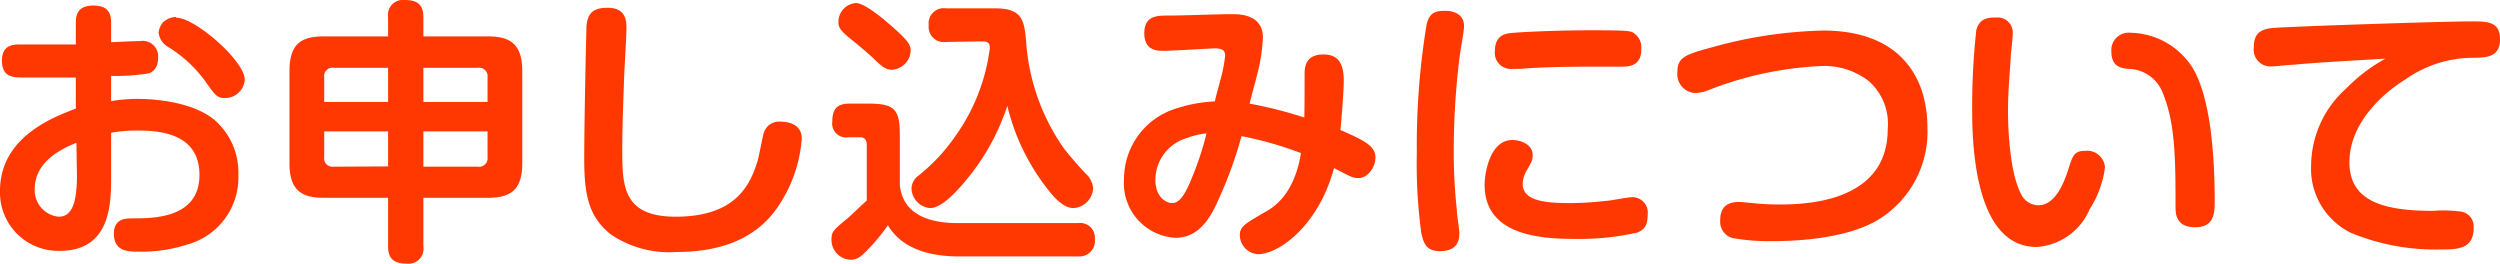
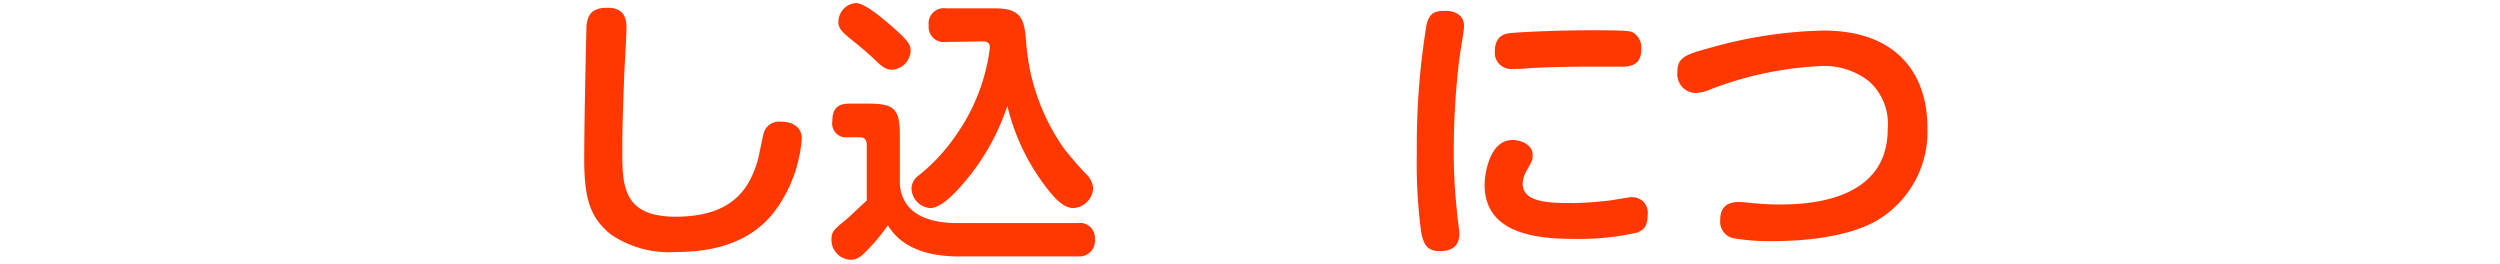
<svg xmlns="http://www.w3.org/2000/svg" width="179.98" height="18.98" viewBox="0 0 179.98 18.98">
  <defs>
    <style>
      .cls-1 {
        fill: #ff3700;
      }
    </style>
  </defs>
  <g id="レイヤー_2" data-name="レイヤー 2">
    <g id="_レイヤー_" data-name="&lt;レイヤー&gt;">
      <g id="entry_caution_title">
-         <path class="cls-1" d="M9.38,7.82a11.34,11.34,0,0,1,1.92-.16c.38,0,3.64,0,5.48,1.48a5,5,0,0,1,1.76,4,5,5,0,0,1-3.66,5,10.76,10.76,0,0,1-3.46.52c-.8,0-1.84,0-1.84-1.3,0-1.1.86-1.1,1.4-1.1,1.42,0,4.76,0,4.76-3.12,0-2.8-2.48-3.2-4.36-3.2a10,10,0,0,0-2,.16v3.12c0,1.92,0,5.38-3.7,5.38a4.2,4.2,0,0,1-4.3-4.32c0-3.82,3.74-5.28,5.46-5.92V6.12c-1.22,0-3.72,0-3.78,0-.7,0-1.54,0-1.54-1.22S2.46,3.74,3,3.74c2.42,0,2.7,0,3.84,0V2.28c0-.5,0-1.34,1.26-1.34s1.28.8,1.28,1.34v1.3c1.7-.08,1.9-.08,2.08-.08a1.11,1.11,0,0,1,1.3,1.2c0,.86-.52,1.08-.68,1.12A13.77,13.77,0,0,1,9.38,6Zm-2.5,3c-1.06.42-3,1.36-3,3.32a1.91,1.91,0,0,0,1.72,2c.9,0,1.32-.84,1.32-3Zm7.18-9C15.34,1.76,19,4.9,19,6.28A1.42,1.42,0,0,1,17.56,7.6c-.54,0-.7-.22-1.34-1.12a9.35,9.35,0,0,0-2.8-2.6,1.34,1.34,0,0,1-.62-1,1.35,1.35,0,0,1,.32-.74A1.47,1.47,0,0,1,14.06,1.76Z" transform="translate(-1.38 -0.54)" />
-         <path class="cls-1" d="M29.32,1.78A1.08,1.08,0,0,1,30.52.54c1,0,1.34.42,1.34,1.24V3.16H36.5c1.58,0,2.48.52,2.48,2.5V12.3c0,2-.94,2.48-2.48,2.48H31.86v3.5a1.08,1.08,0,0,1-1.2,1.24c-1,0-1.34-.44-1.34-1.24v-3.5H24.7c-1.54,0-2.48-.48-2.48-2.48V5.66c0-2,.88-2.5,2.48-2.5h4.62Zm-4.6,6.1h4.6V5.42H25.4a.6.6,0,0,0-.68.68Zm4.6,4.64V10h-4.6v1.86a.6.6,0,0,0,.68.68Zm2.54-7.1V7.88h4.62V6.1a.61.61,0,0,0-.7-.68ZM36.48,10H31.86v2.54h3.92a.61.61,0,0,0,.7-.68Z" transform="translate(-1.38 -0.54)" />
        <path class="cls-1" d="M46.48,2.58c0,.52-.14,2.86-.16,3.34-.14,3.84-.14,4.5-.14,5.36,0,2.58,0,4.86,3.84,4.86,4.26,0,5.36-2.2,5.92-4.08.08-.3.34-1.66.42-1.94a1.15,1.15,0,0,1,1.22-.82c.32,0,1.52.06,1.52,1.22a10,10,0,0,1-1.74,4.94c-1.6,2.34-4.22,3.22-7.26,3.22a7.49,7.49,0,0,1-4.74-1.26c-1.5-1.2-1.92-2.62-1.92-5.38,0-3.2.16-9.54.16-9.62.08-.78.34-1.32,1.5-1.32C46.48,1.08,46.48,2.12,46.48,2.58Z" transform="translate(-1.38 -0.54)" />
        <path class="cls-1" d="M79,16.6a1.06,1.06,0,0,1,1.2,1.14A1.12,1.12,0,0,1,79,19H70.4c-3.64,0-4.72-1.64-5.1-2.24A13.38,13.38,0,0,1,64,18.36c-.6.64-.88.88-1.4.88a1.43,1.43,0,0,1-1.36-1.46c0-.56.16-.7,1.06-1.44.32-.26,1-.94,1.48-1.36V11c0-.14,0-.58-.48-.58h-.84A1,1,0,0,1,61.3,9.28c0-.9.36-1.28,1.22-1.28h1.4c1.84,0,2.24.4,2.24,2.24v3.64c.26,2.38,2.62,2.72,4.14,2.72ZM63,.76c.64,0,2,1.16,2.64,1.72,1.12,1,1.3,1.28,1.3,1.72a1.43,1.43,0,0,1-1.34,1.36c-.42,0-.68-.18-1.26-.74s-1.48-1.28-1.6-1.38c-.6-.48-1-.82-1-1.26A1.36,1.36,0,0,1,63,.76Zm6.48,2.8a1.09,1.09,0,0,1-1.24-1.2,1.09,1.09,0,0,1,1.24-1.22H73c2.06,0,2.14.9,2.28,2.74a15.19,15.19,0,0,0,2.66,7.3c.38.5,1,1.22,1.56,1.82a1.66,1.66,0,0,1,.58,1.1,1.52,1.52,0,0,1-1.4,1.42c-.62,0-1.22-.48-2-1.52A15.56,15.56,0,0,1,73.9,8.16,16.22,16.22,0,0,1,71.34,13c-.78,1-2.06,2.52-3,2.52A1.46,1.46,0,0,1,67,14.08a1.22,1.22,0,0,1,.38-.8,13.17,13.17,0,0,0,2.82-3A13.86,13.86,0,0,0,72.64,4c0-.18,0-.48-.5-.48Z" transform="translate(-1.38 -0.54)" />
-         <path class="cls-1" d="M95.3,5.84c0-.74.26-1.38,1.36-1.38s1.46.7,1.46,1.9c0,.88-.2,3.2-.24,3.54,1.86.8,2.52,1.2,2.52,2,0,.64-.52,1.46-1.22,1.46-.38,0-.5-.06-1.76-.72-1.14,4.2-4,6.2-5.48,6.2a1.39,1.39,0,0,1-1.3-1.34c0-.64.26-.8,2-1.8,1.9-1.12,2.28-3.46,2.4-4.14a26.29,26.29,0,0,0-4.28-1.22A29.79,29.79,0,0,1,89.06,15c-.74,1.7-1.66,2.66-3.06,2.66a3.93,3.93,0,0,1-3.7-4.2,5.31,5.31,0,0,1,3.86-5.14,10.16,10.16,0,0,1,2.68-.48c.06-.32.48-1.82.52-2a11,11,0,0,0,.22-1.3c0-.36-.2-.52-.76-.52-.12,0-3.08.18-3.68.18-.42,0-1.38,0-1.38-1.26s.9-1.28,1.68-1.28c1.3,0,3.38-.1,4.68-.1.44,0,2.18,0,2.18,1.68A12.88,12.88,0,0,1,92,5.44c-.08.4-.58,2.2-.66,2.56a31.18,31.18,0,0,1,3.94,1C95.3,7.92,95.3,7.72,95.3,5.84Zm-8.48,4.64a3.14,3.14,0,0,0-2.26,3c0,1.34.86,1.68,1.2,1.68.52,0,.92-.56,1.42-1.8a21.65,21.65,0,0,0,1.06-3.22A5.82,5.82,0,0,0,86.82,10.48Z" transform="translate(-1.38 -0.54)" />
        <path class="cls-1" d="M106.78,2.42c0,.34-.26,1.76-.3,2.06a54.27,54.27,0,0,0-.44,6.9,37.5,37.5,0,0,0,.22,4.26c0,.34.18,1.44.18,1.7,0,.46-.1,1.28-1.4,1.28-1,0-1.18-.6-1.34-1.32a37.51,37.51,0,0,1-.32-5.82,53.71,53.71,0,0,1,.7-9.16c.24-1,.76-1,1.5-1C105.7,1.34,106.78,1.38,106.78,2.42Zm12.48,14.86a18.93,18.93,0,0,1-4.48.46c-2.58,0-6.52-.28-6.52-3.9,0-.74.34-3.22,2-3.22.64,0,1.46.34,1.46,1.08,0,.3,0,.38-.4,1.06a2.09,2.09,0,0,0-.32,1c0,1.18,1.42,1.4,3.32,1.4A22.15,22.15,0,0,0,117,15c.28,0,1.56-.26,1.82-.26A1.11,1.11,0,0,1,120,16C120,16.86,119.68,17.1,119.26,17.28Zm-1.1-11.94-2,0c-1.12,0-3.52,0-5.34.16l-.54,0A1.16,1.16,0,0,1,109,4.22c0-1.12.74-1.24,1-1.28.48-.08,3.32-.22,6-.22s2.8.06,3,.2a1.23,1.23,0,0,1,.54,1.14C119.56,5.22,118.76,5.34,118.16,5.34Z" transform="translate(-1.38 -0.54)" />
        <path class="cls-1" d="M126.58,15.08c.2,0,.92.08,1.16.1.62.06,1.24.08,1.68.08,1.58,0,7.86,0,7.86-5.42a4.1,4.1,0,0,0-1.36-3.46A5.19,5.19,0,0,0,132.4,5.3a25.17,25.17,0,0,0-8.1,1.76,3.14,3.14,0,0,1-.86.18,1.36,1.36,0,0,1-1.3-1.52c0-1.1.62-1.26,2.58-1.8a32.19,32.19,0,0,1,7.92-1.18c5.46,0,7.5,3.28,7.5,7a7.42,7.42,0,0,1-3.48,6.58c-2.36,1.46-6.18,1.58-7.7,1.58a15.16,15.16,0,0,1-2.84-.22,1.21,1.21,0,0,1-.9-1.24C125.22,15.9,125.32,15.08,126.58,15.08Z" transform="translate(-1.38 -0.54)" />
-         <path class="cls-1" d="M146.28,3c0,.26-.12,1.32-.14,1.54,0,.54-.2,2.28-.2,4s.2,4.7,1,6.08a1.4,1.4,0,0,0,1.18.7c1.06,0,1.72-1.2,2.16-2.58.32-1,.42-1.34,1.22-1.34a1.28,1.28,0,0,1,1.42,1.2,7.24,7.24,0,0,1-1.1,3A4.47,4.47,0,0,1,148,18.32c-4.64,0-4.64-8-4.64-10.12a49.56,49.56,0,0,1,.3-5.5c.24-.86.84-.9,1.44-.9A1.09,1.09,0,0,1,146.28,3ZM158,15.4c0-3.3,0-6-.94-8.22A2.68,2.68,0,0,0,154.6,5.5c-.52-.06-1.22-.14-1.22-1.28a1.25,1.25,0,0,1,1.4-1.32,5.4,5.4,0,0,1,4.46,2.54c1.2,2,1.58,5.86,1.58,9.54,0,.84,0,1.92-1.4,1.92S158,15.92,158,15.4Z" transform="translate(-1.38 -0.54)" />
-         <path class="cls-1" d="M166.48,5.2c-.24,0-1.3.12-1.52.12a1.21,1.21,0,0,1-1.32-1.38c0-.86.34-1.28,1.3-1.38s12.22-.48,14.36-.48c1.14,0,2.06,0,2.06,1.28s-.92,1.34-2,1.34a8.48,8.48,0,0,0-4.84,1.58c-1.38.84-4,3-4,5.94,0,2.74,2.32,3.5,6,3.5a9.64,9.64,0,0,1,2.08.06,1.08,1.08,0,0,1,.86,1.18c0,1.54-1.2,1.54-2.42,1.54a15.92,15.92,0,0,1-6.42-1.2,5.14,5.14,0,0,1-2.86-4.84,7.52,7.52,0,0,1,2.56-5.58,11.91,11.91,0,0,1,2.8-2.12C170.9,4.9,168.68,5,166.48,5.2Z" transform="translate(-1.38 -0.54)" />
      </g>
    </g>
  </g>
</svg>